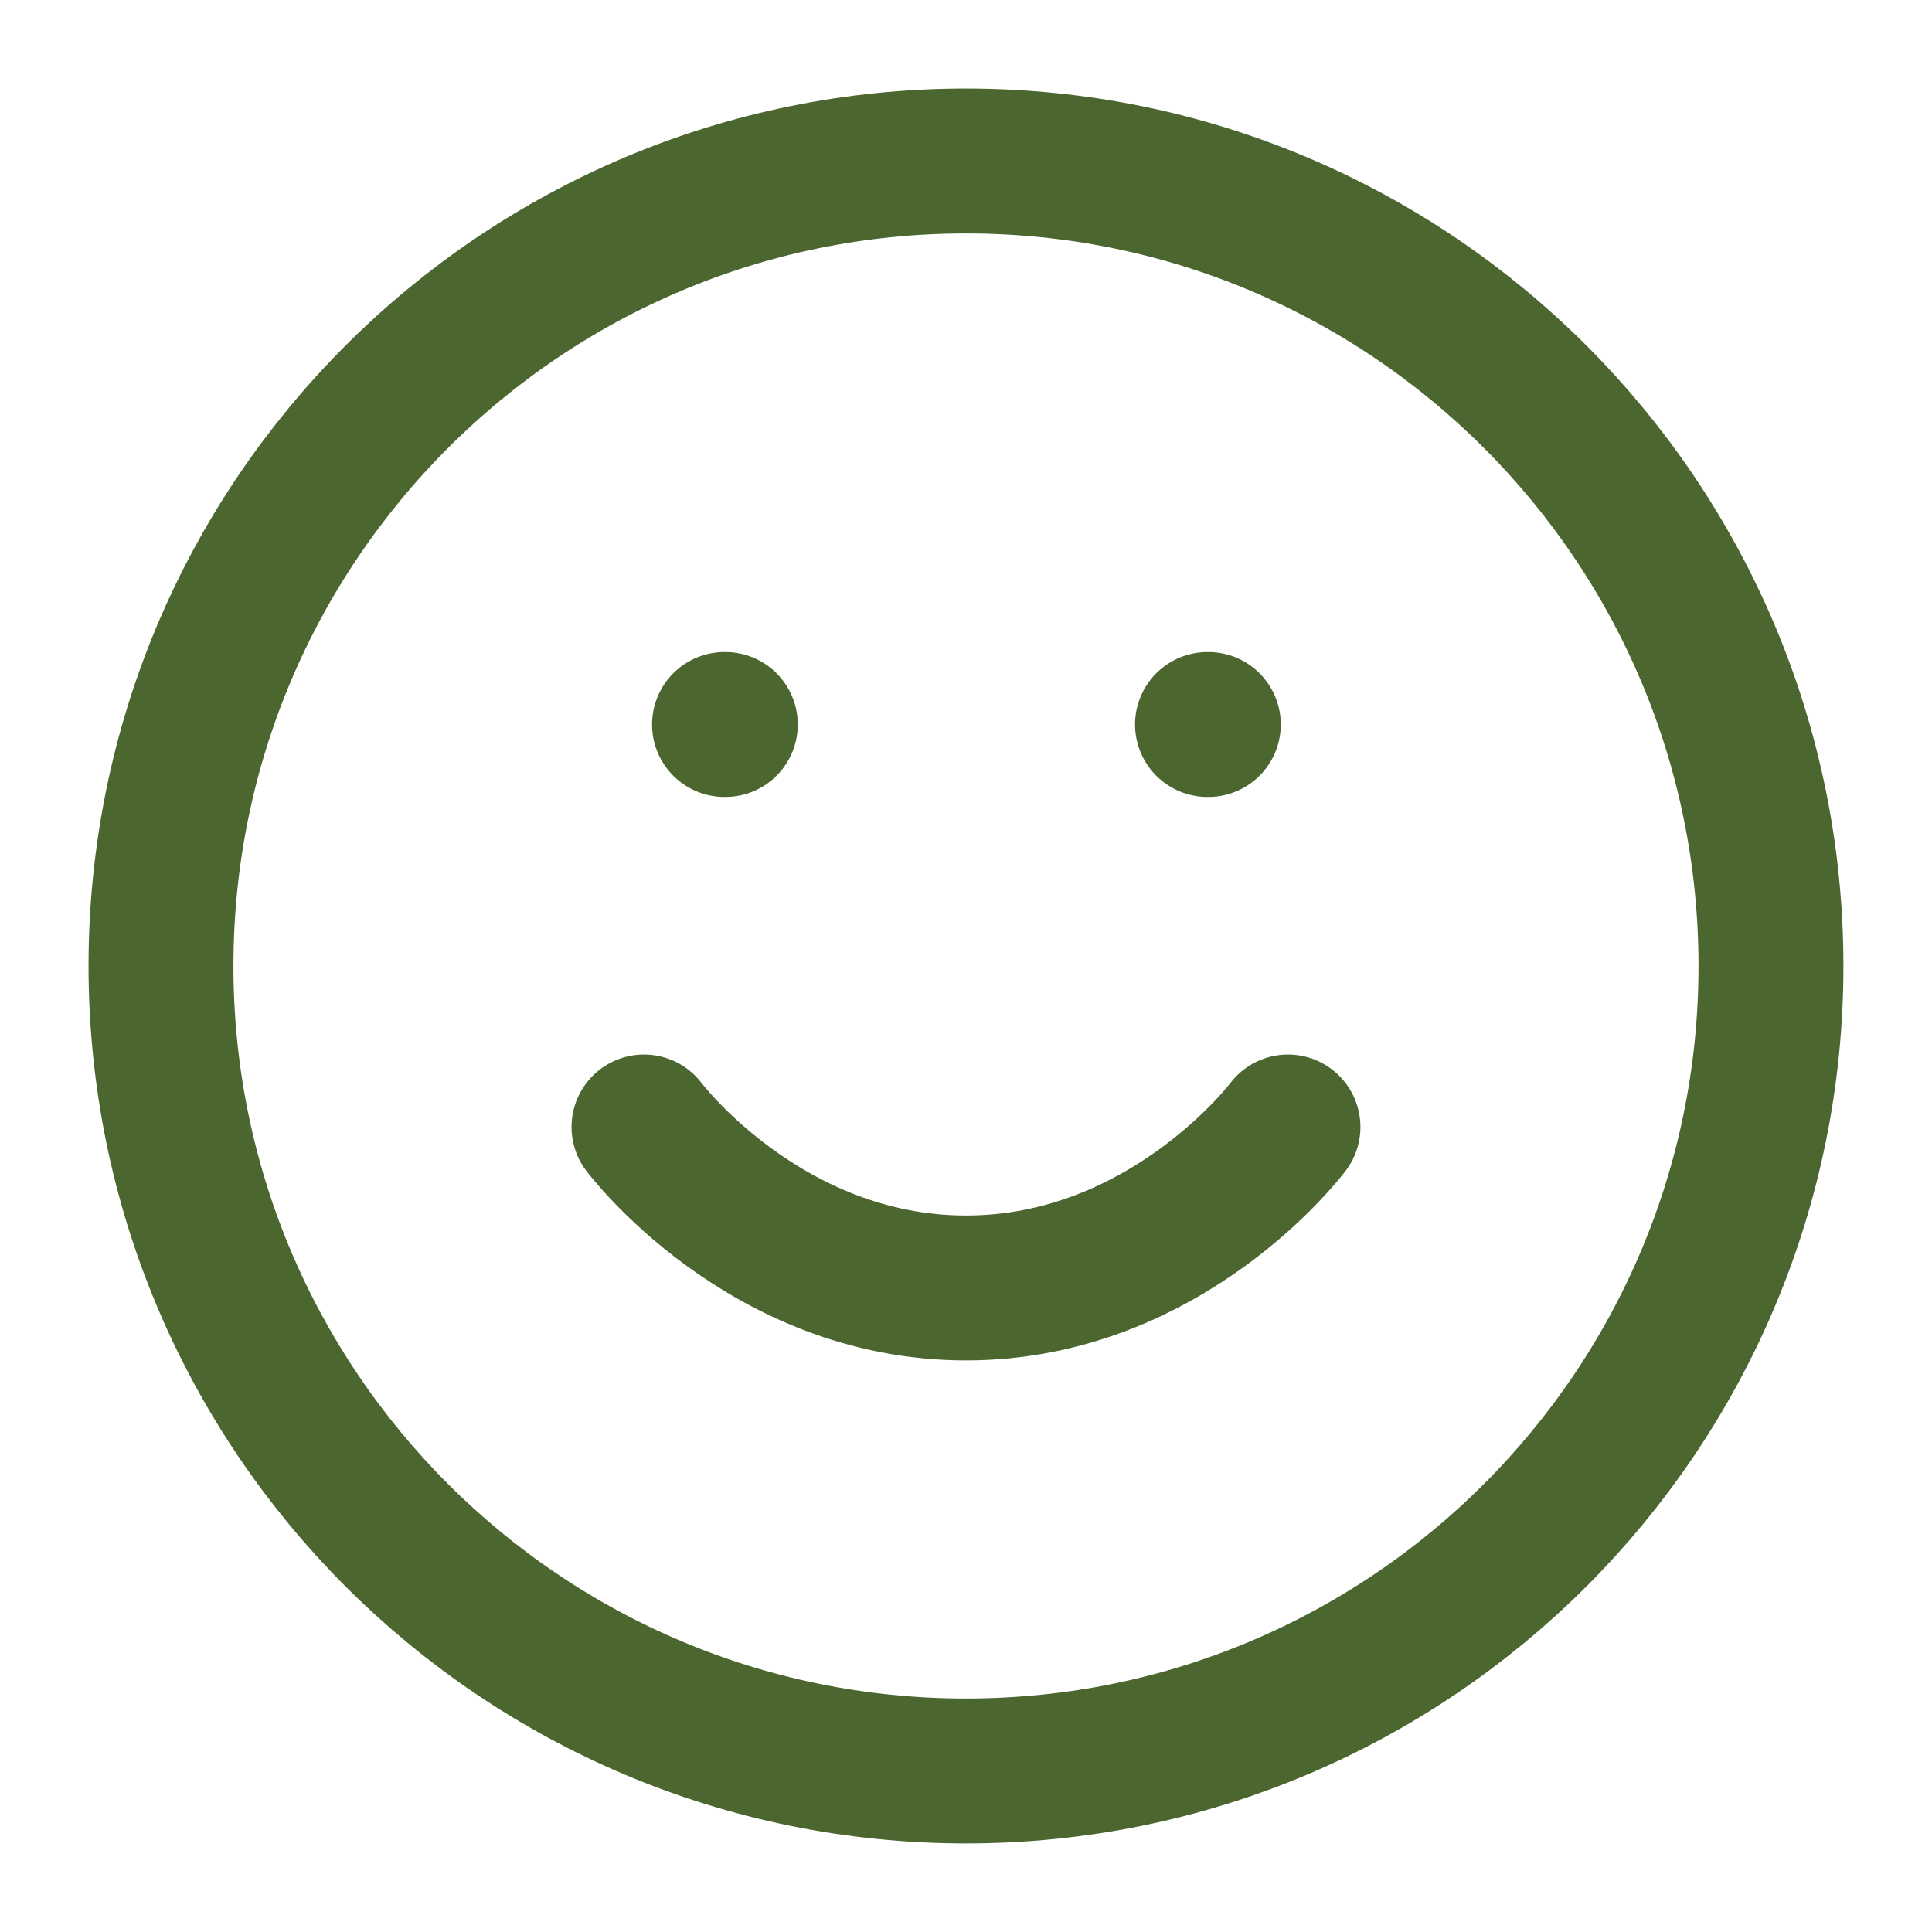
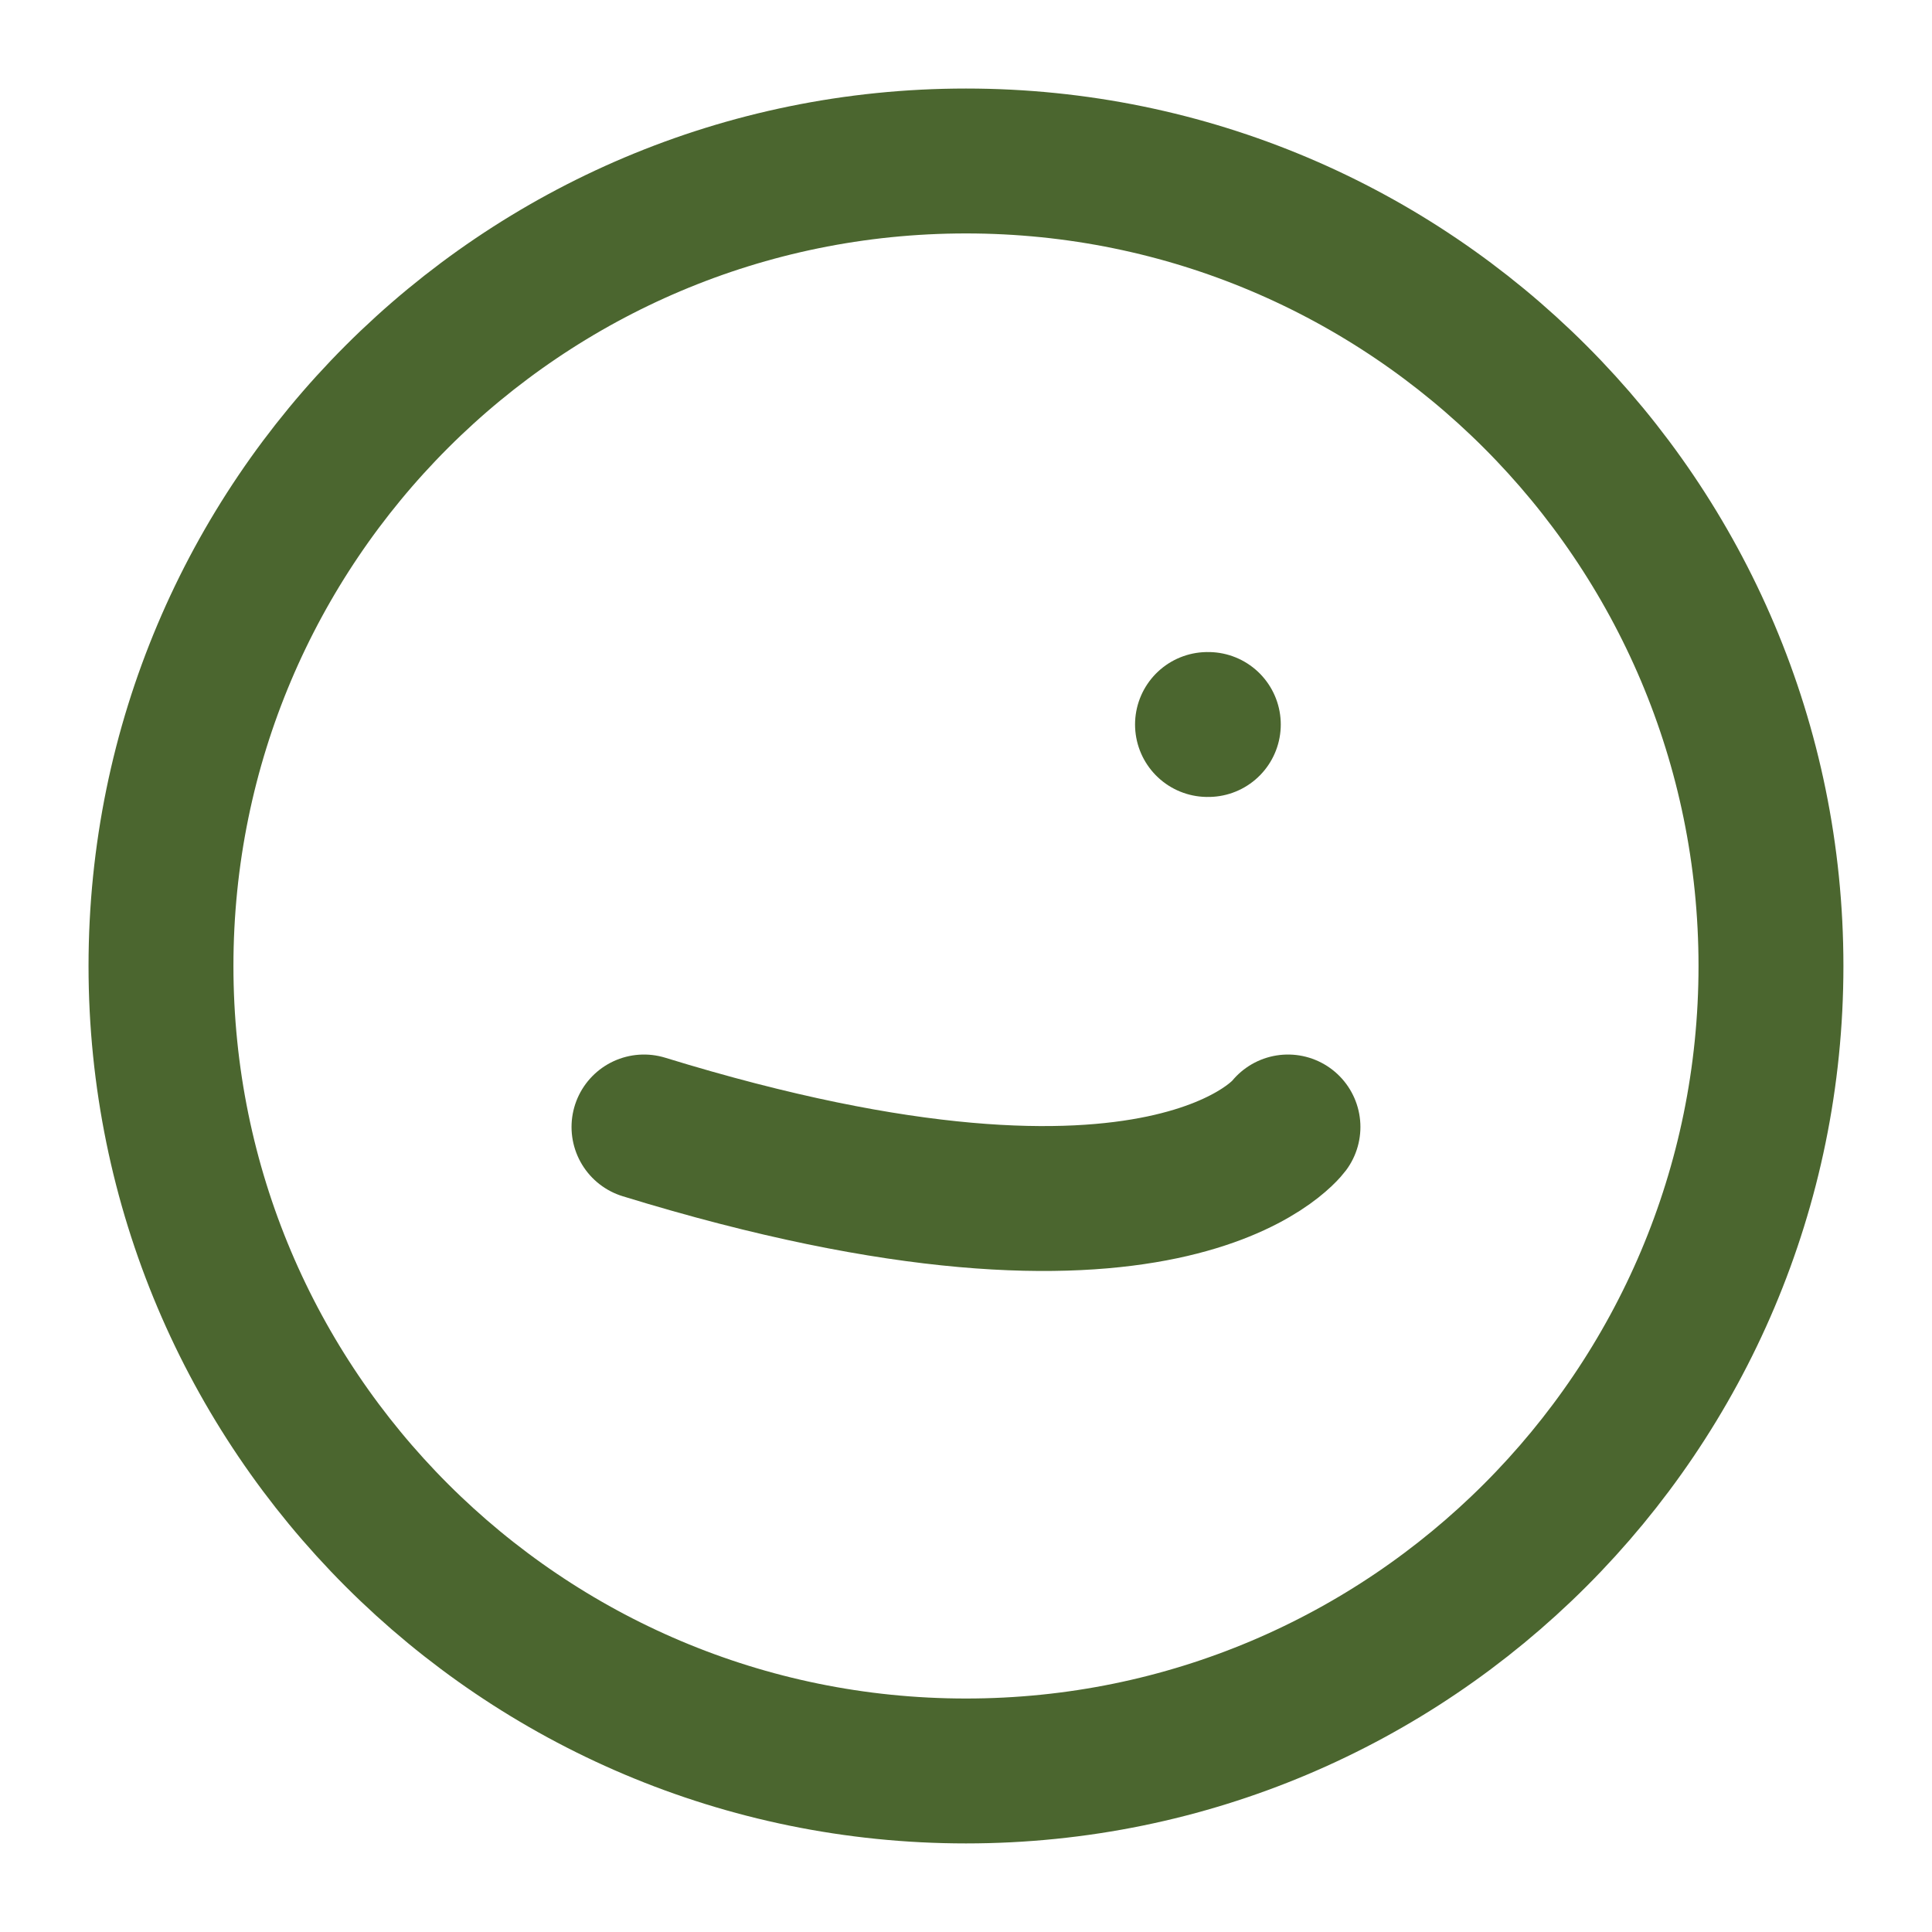
<svg xmlns="http://www.w3.org/2000/svg" width="40" height="40" viewBox="0 0 40 40" fill="none">
  <path d="M20 36.666C29.204 36.666 36.666 29.204 36.666 20C36.666 10.795 29.204 3.333 20 3.333C10.795 3.333 3.333 10.795 3.333 20C3.333 29.204 10.795 36.666 20 36.666Z" stroke="#4B662F" stroke-width="3" stroke-linecap="round" stroke-linejoin="round" />
-   <path d="M13.333 23.333C13.333 23.333 15.833 26.666 20 26.666C24.166 26.666 26.666 23.333 26.666 23.333" stroke="#4B662F" stroke-width="3" stroke-linecap="round" stroke-linejoin="round" />
-   <path d="M15 15H15.017" stroke="#4B662F" stroke-width="3" stroke-linecap="round" stroke-linejoin="round" />
+   <path d="M13.333 23.333C24.166 26.666 26.666 23.333 26.666 23.333" stroke="#4B662F" stroke-width="3" stroke-linecap="round" stroke-linejoin="round" />
  <path d="M25 15H25.017" stroke="#4B662F" stroke-width="3" stroke-linecap="round" stroke-linejoin="round" />
</svg>